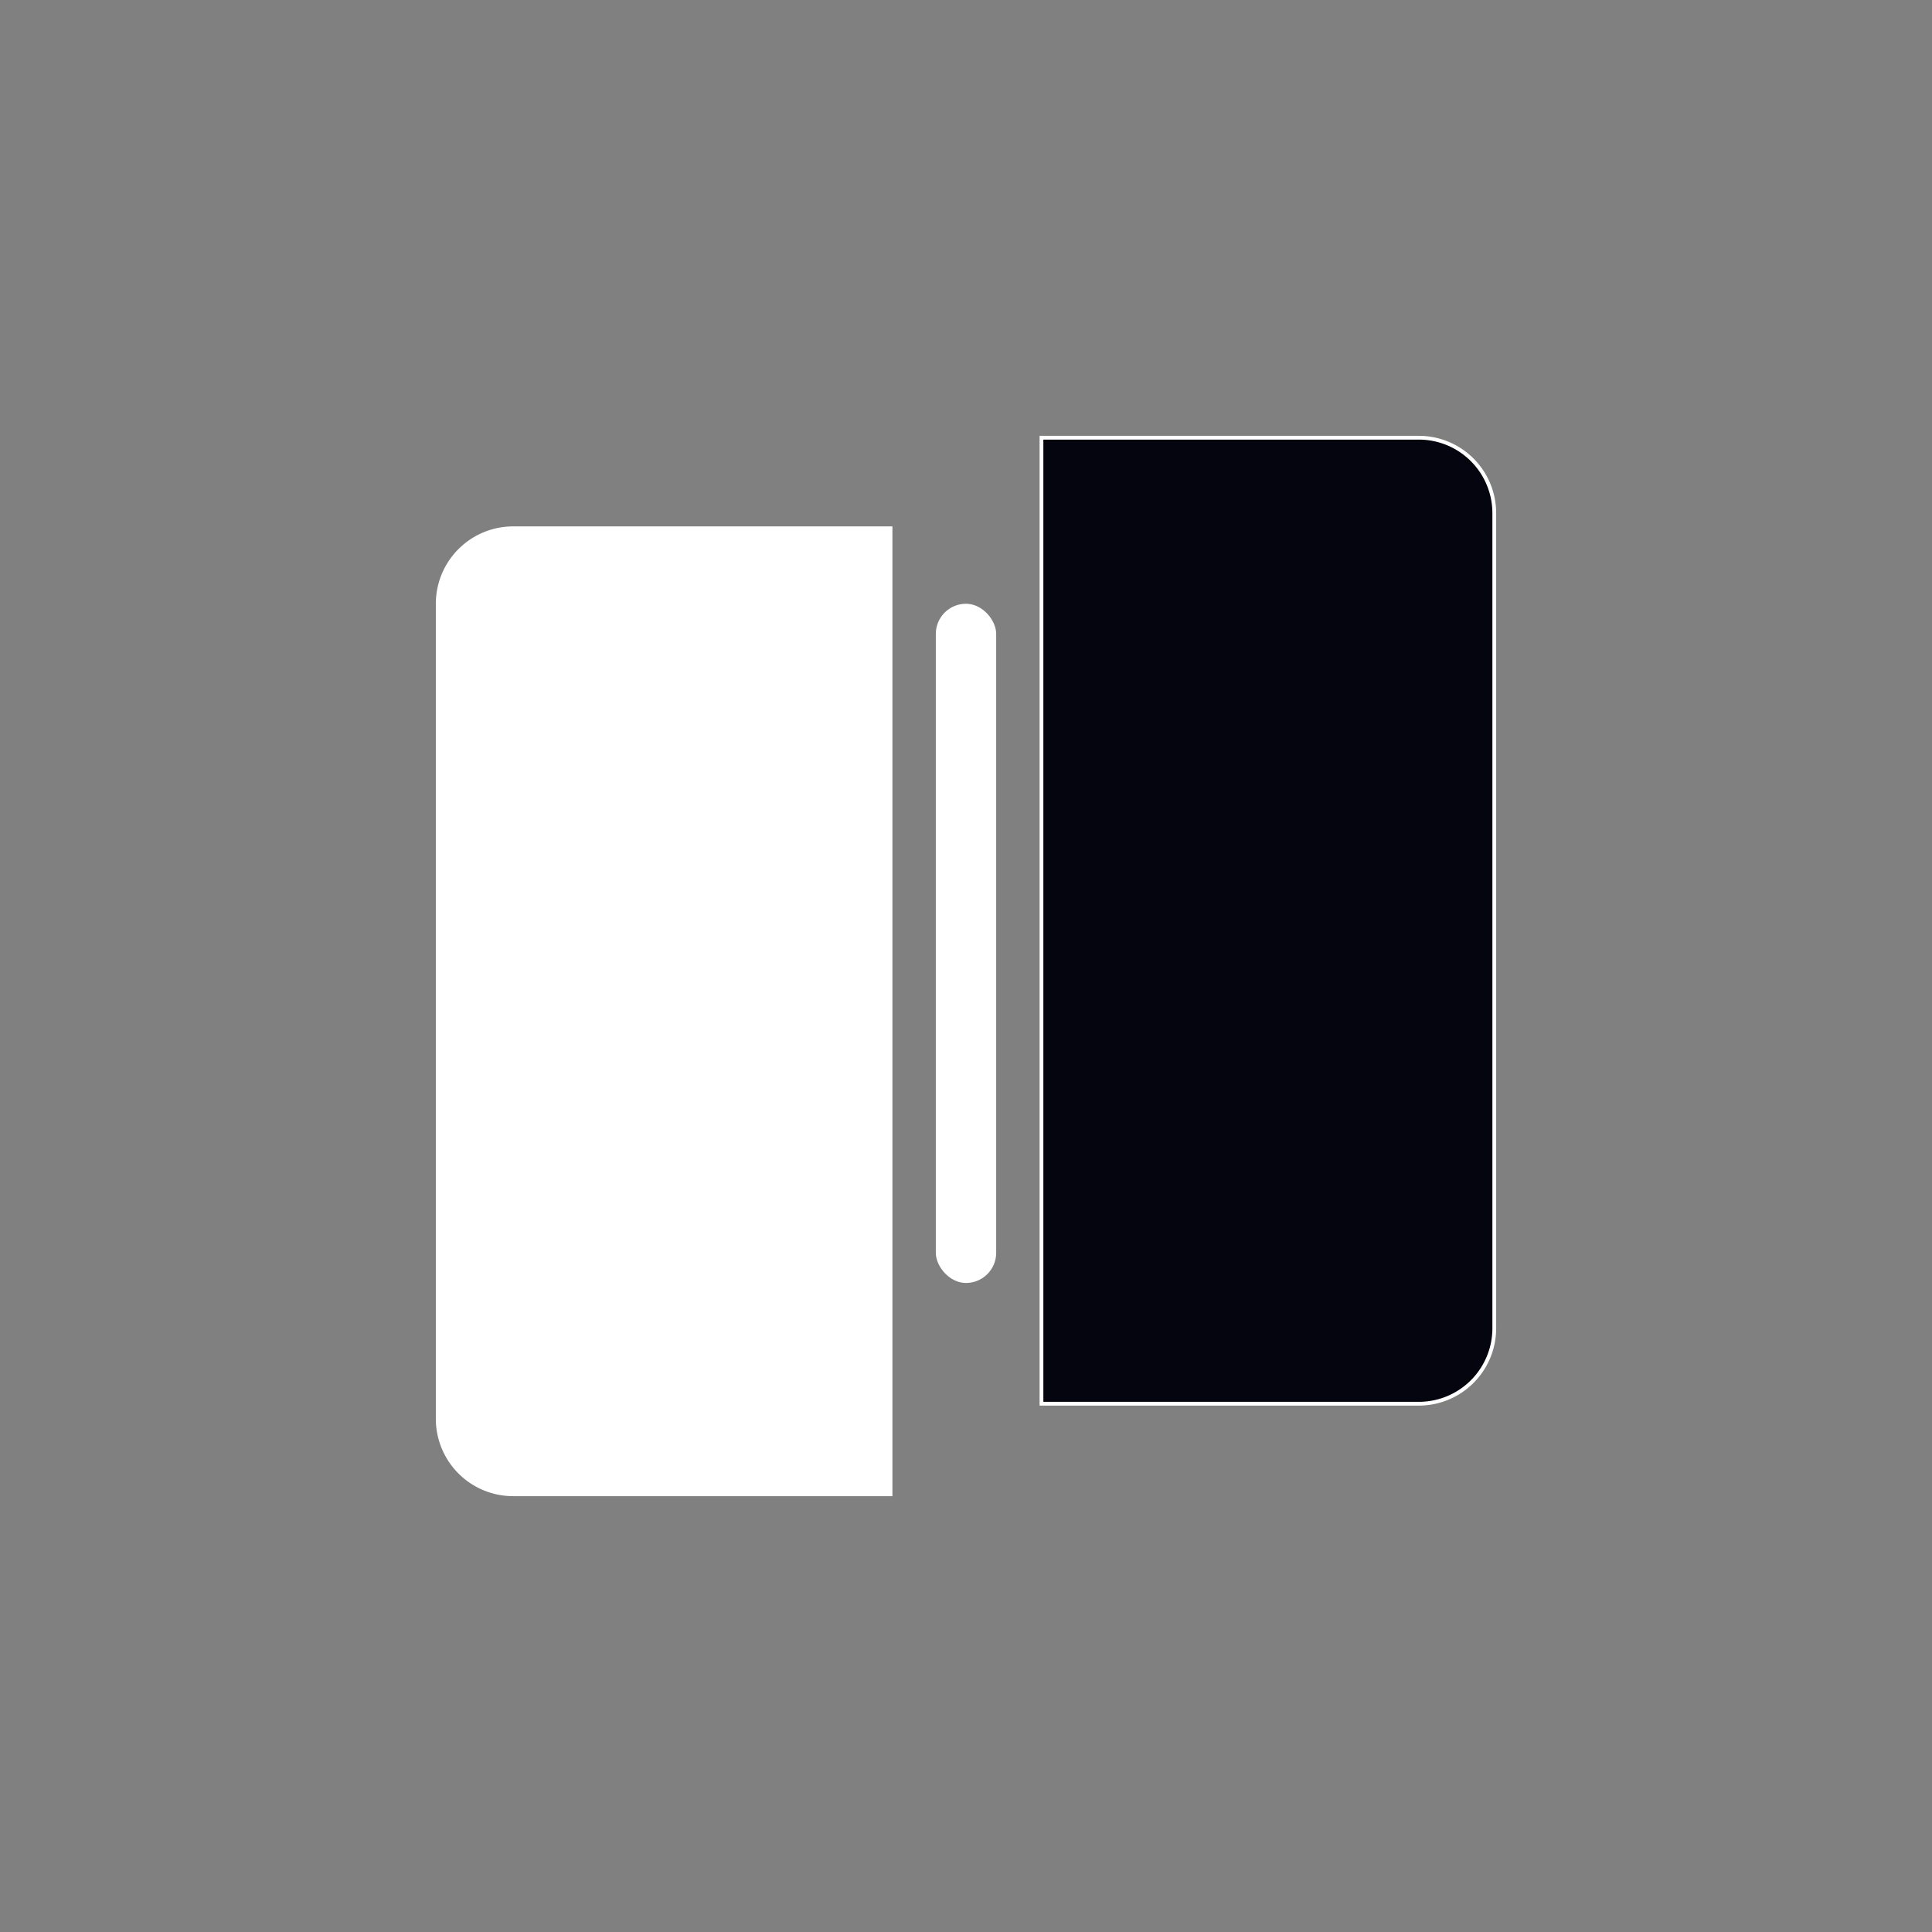
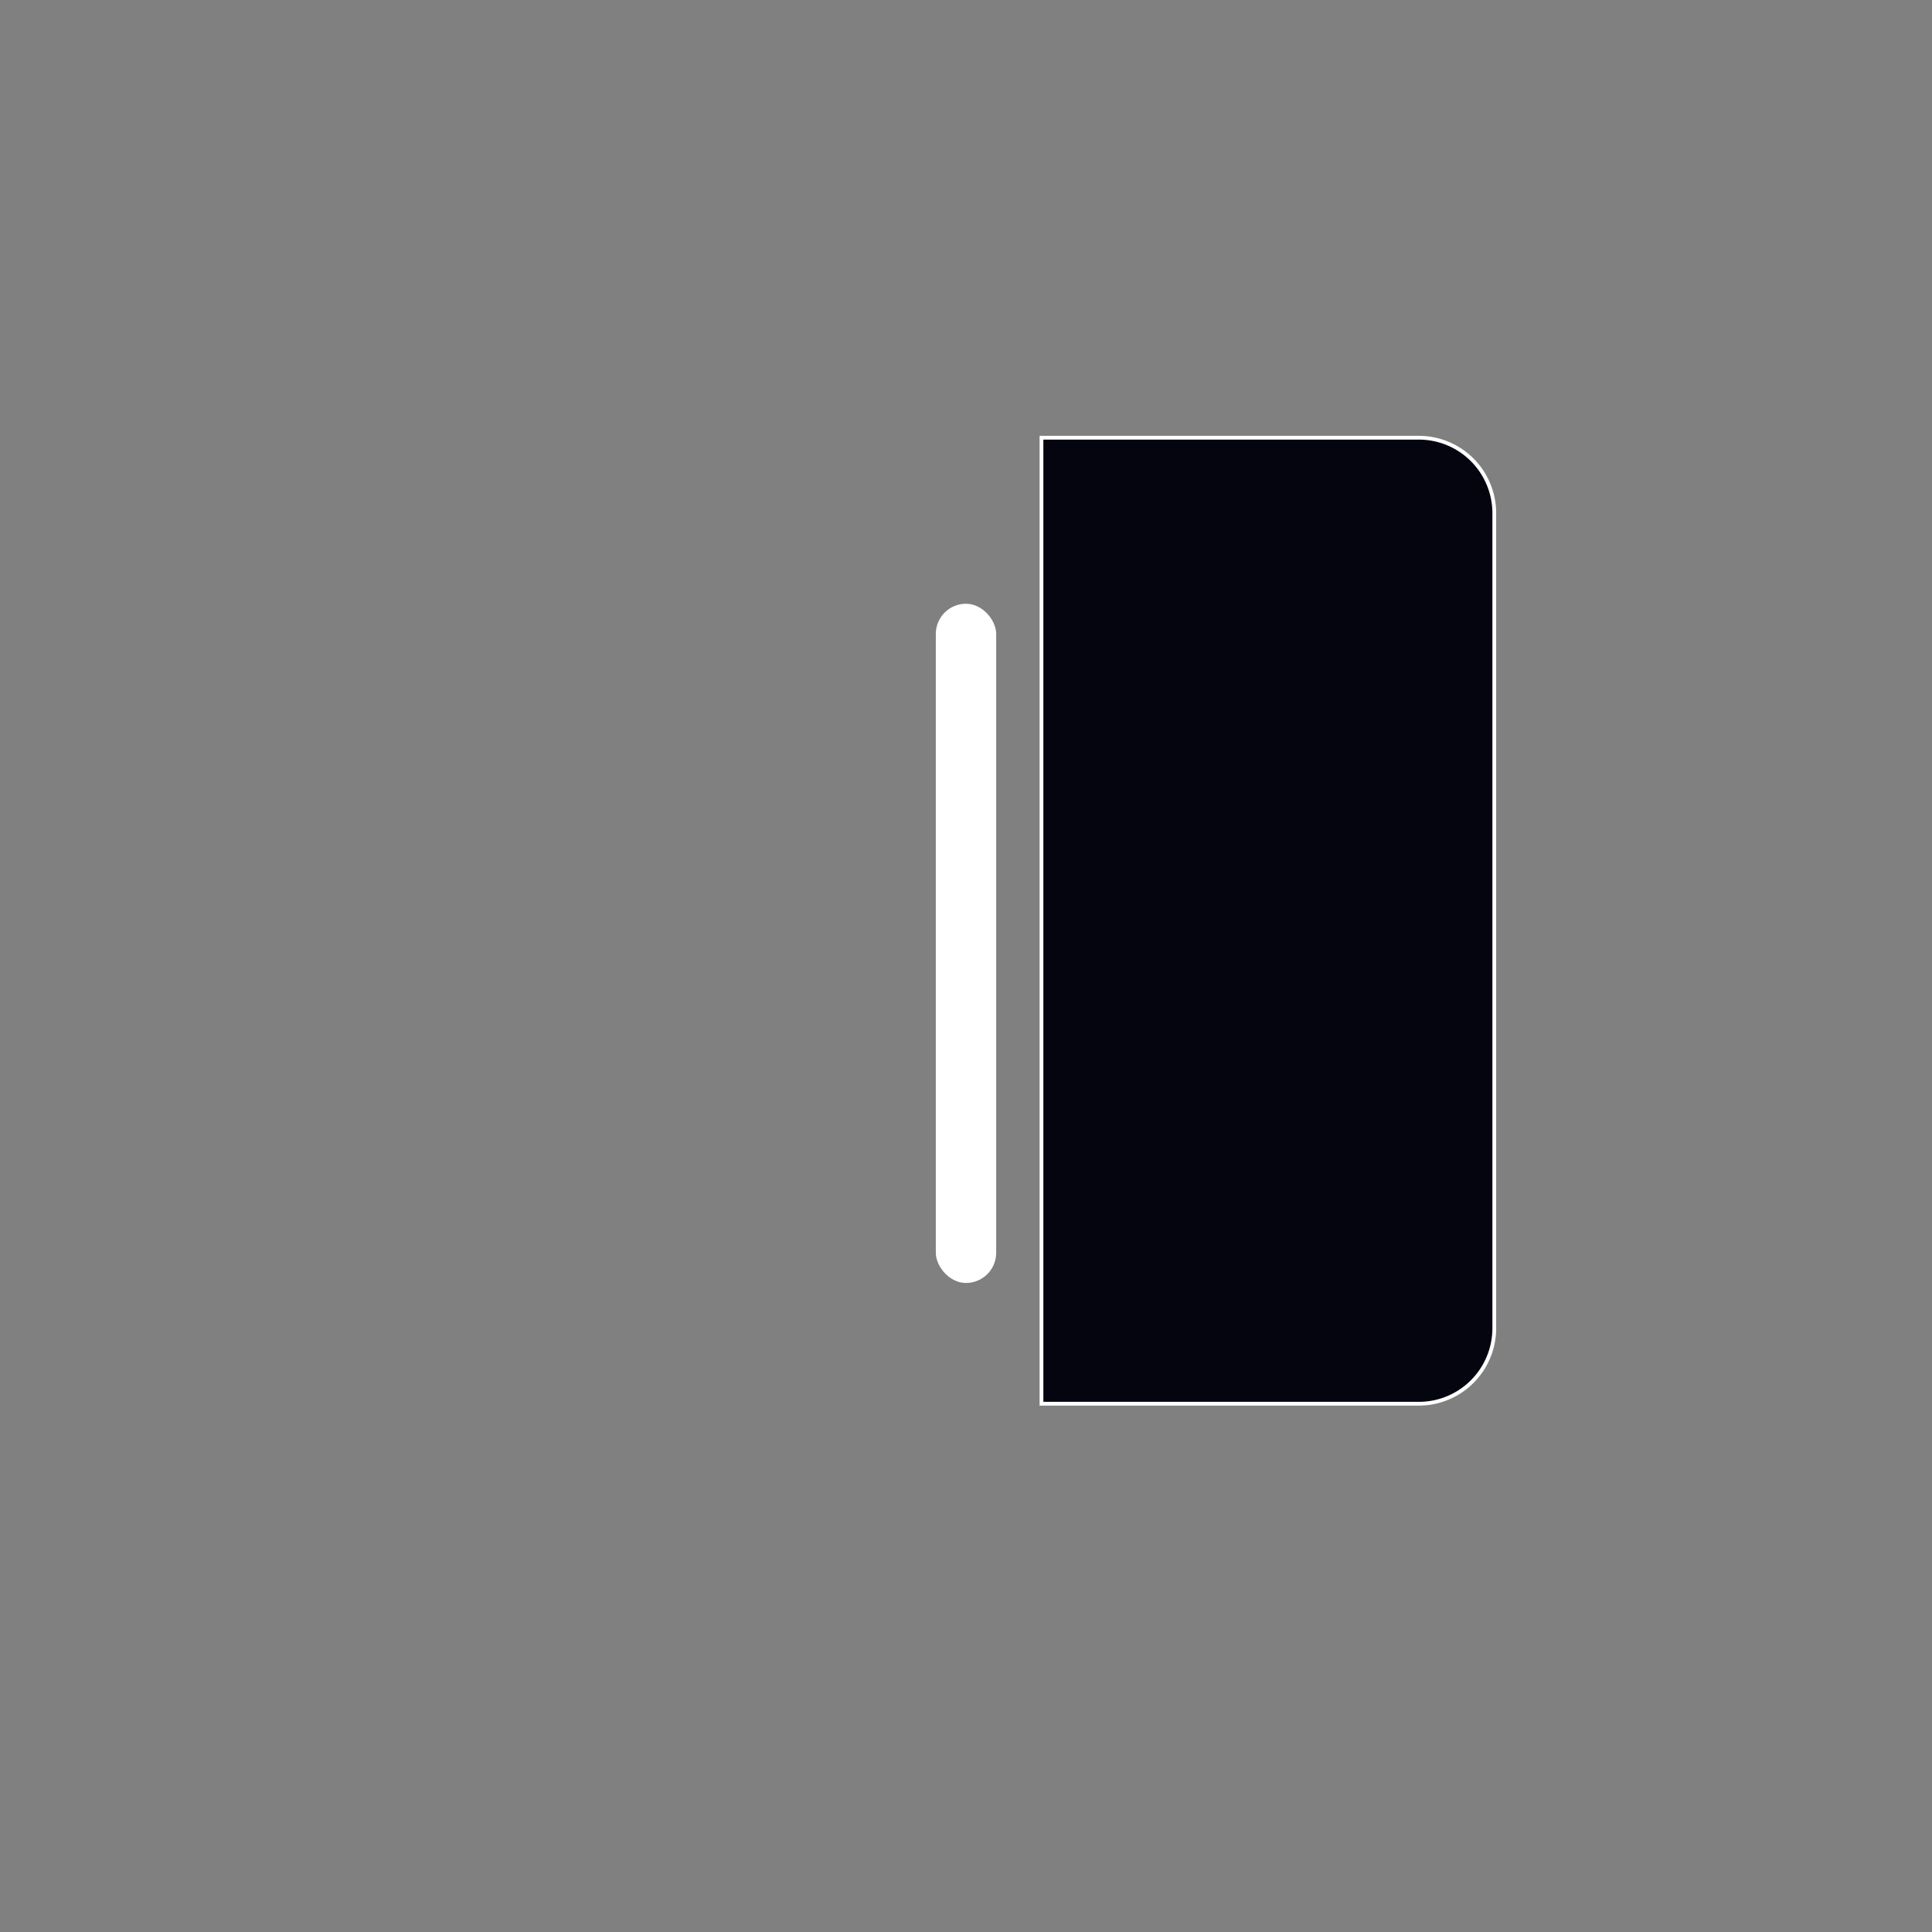
<svg xmlns="http://www.w3.org/2000/svg" viewBox="0 0 512 512" fill="none" className="w-full h-full">
  <rect x="0" y="0" width="512" height="512" fill="#808080" stroke="none" />
  <defs>
    <linearGradient id="g" x1="0%" y1="0%" x2="100%" y2="100%">
      <stop offset="0%" stopColor="#00F2EA" />
      <stop offset="100%" stopColor="#A855F7" />
    </linearGradient>
    <filter id="f" x="-50%" y="-50%" width="200%" height="200%">
      <feGaussianBlur stdDeviation="12" />
    </filter>
  </defs>
-   <path d="M136 140H236V396H136A20 20 0 0 1 116 376V160A20 20 0 0 1 136 140Z" stroke="#fff" strokeWidth="12" fill="#ffffff" />
  <path d="M276 116H376A20 20 0 0 1 396 136V352A20 20 0 0 1 376 372H276V116Z" stroke="#fff" strokeWidth="12" fill="#050510" />
  <rect x="248" y="160" width="16" height="180" rx="8" fill="#fff" />
</svg>